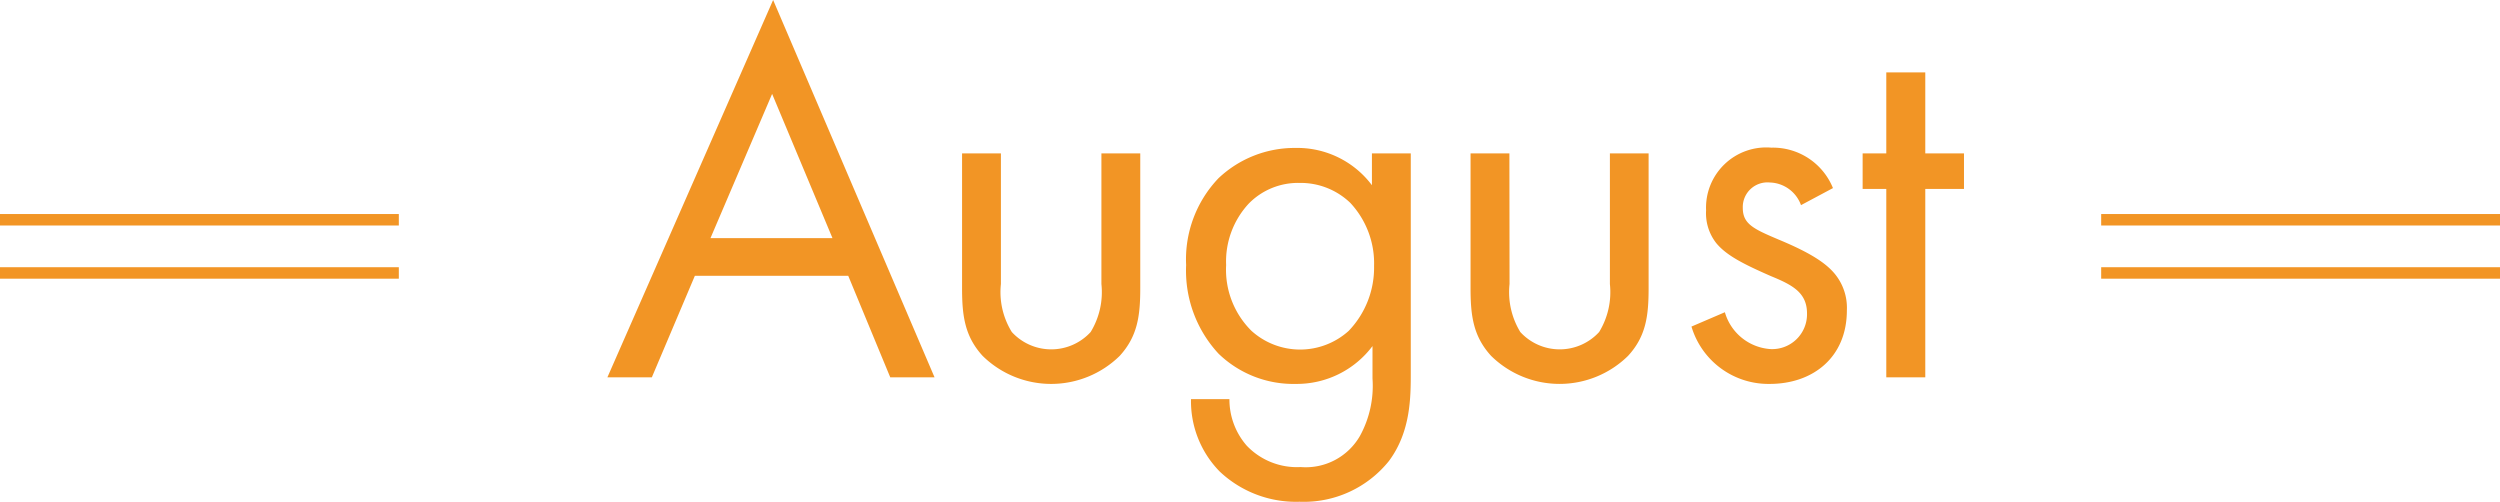
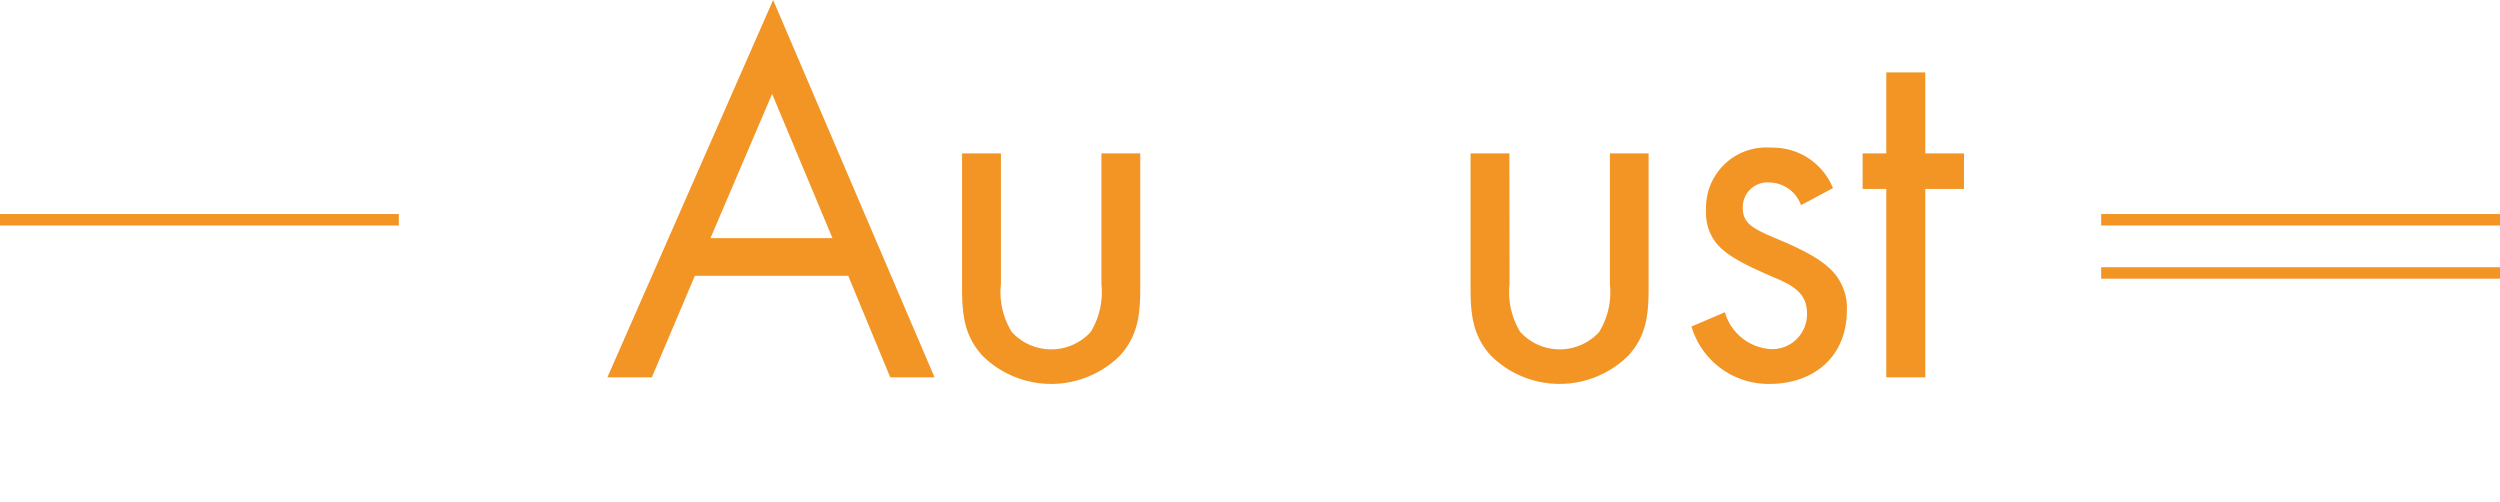
<svg xmlns="http://www.w3.org/2000/svg" viewBox="0 0 174.39 34.99">
  <defs>
    <style>.cls-1{fill:#f29525;}.cls-2{fill:none;stroke:#f29525;stroke-miterlimit:10;stroke-width:0.8px;}</style>
  </defs>
  <g id="レイヤー_2" data-name="レイヤー 2">
    <g id="テキスト">
      <path class="cls-1" d="M59.17,19.24H48.47l-3,7.08H42.37L53.93,0,65.19,26.32H62.1Zm-1.1-2.63L53.86,6.55l-4.3,10.06Z" />
      <path class="cls-1" d="M69.82,19.81a5.28,5.28,0,0,0,.76,3.35,3.73,3.73,0,0,0,5.5,0,5.34,5.34,0,0,0,.75-3.35V10.7h2.71v9.41c0,1.92-.19,3.35-1.43,4.71a6.82,6.82,0,0,1-9.57,0c-1.24-1.36-1.43-2.79-1.43-4.71V10.7h2.71Z" />
-       <path class="cls-1" d="M95.7,10.7h2.71V26c0,1.69,0,4.1-1.51,6.14A7.61,7.61,0,0,1,90.65,35a7.75,7.75,0,0,1-5.57-2.11,7,7,0,0,1-2-5.05h2.68a4.9,4.9,0,0,0,1.2,3.24,4.84,4.84,0,0,0,3.77,1.5,4.36,4.36,0,0,0,4.14-2.18,7.27,7.27,0,0,0,.87-4V24.14a6.6,6.6,0,0,1-5.35,2.64A7.5,7.5,0,0,1,85,24.67a8.51,8.51,0,0,1-2.26-6.18A8.19,8.19,0,0,1,85,12.43a7.72,7.72,0,0,1,5.35-2.11,6.51,6.51,0,0,1,5.35,2.6Zm-8.59,3.5a5.93,5.93,0,0,0-1.58,4.29,6,6,0,0,0,1.77,4.59,5.06,5.06,0,0,0,6.78,0,6.37,6.37,0,0,0,1.77-4.52,6.18,6.18,0,0,0-1.66-4.41,5,5,0,0,0-3.54-1.39A4.81,4.81,0,0,0,87.11,14.2Z" />
      <path class="cls-1" d="M105.3,19.81a5.34,5.34,0,0,0,.75,3.35,3.73,3.73,0,0,0,5.5,0,5.34,5.34,0,0,0,.75-3.35V10.7H115v9.41c0,1.92-.18,3.35-1.43,4.71a6.81,6.81,0,0,1-9.56,0c-1.24-1.36-1.43-2.79-1.43-4.71V10.7h2.71Z" />
      <path class="cls-1" d="M125.63,14.31a2.38,2.38,0,0,0-2.18-1.58,1.72,1.72,0,0,0-1.88,1.77c0,1.13.75,1.47,2.52,2.22,2.26.94,3.31,1.66,3.92,2.41a3.73,3.73,0,0,1,.82,2.52c0,3.28-2.37,5.13-5.38,5.13a5.6,5.6,0,0,1-5.46-4l2.33-1a3.56,3.56,0,0,0,3.17,2.57,2.43,2.43,0,0,0,2.56-2.49c0-1.47-1.06-2-2.52-2.6-1.89-.83-3.09-1.43-3.81-2.3a3.38,3.38,0,0,1-.71-2.29,4.2,4.2,0,0,1,4.55-4.37,4.52,4.52,0,0,1,4.3,2.82Z" />
      <path class="cls-1" d="M134.3,13.18V26.32h-2.72V13.18h-1.65V10.7h1.65V5.05h2.72V10.7H137v2.48Z" />
-       <line class="cls-2" y1="19.04" x2="27.82" y2="19.04" />
      <line class="cls-2" x1="146.57" y1="19.04" x2="174.39" y2="19.04" />
      <line class="cls-2" y1="15.33" x2="27.82" y2="15.33" />
      <line class="cls-2" x1="146.57" y1="15.33" x2="174.39" y2="15.33" />
    </g>
  </g>
</svg>